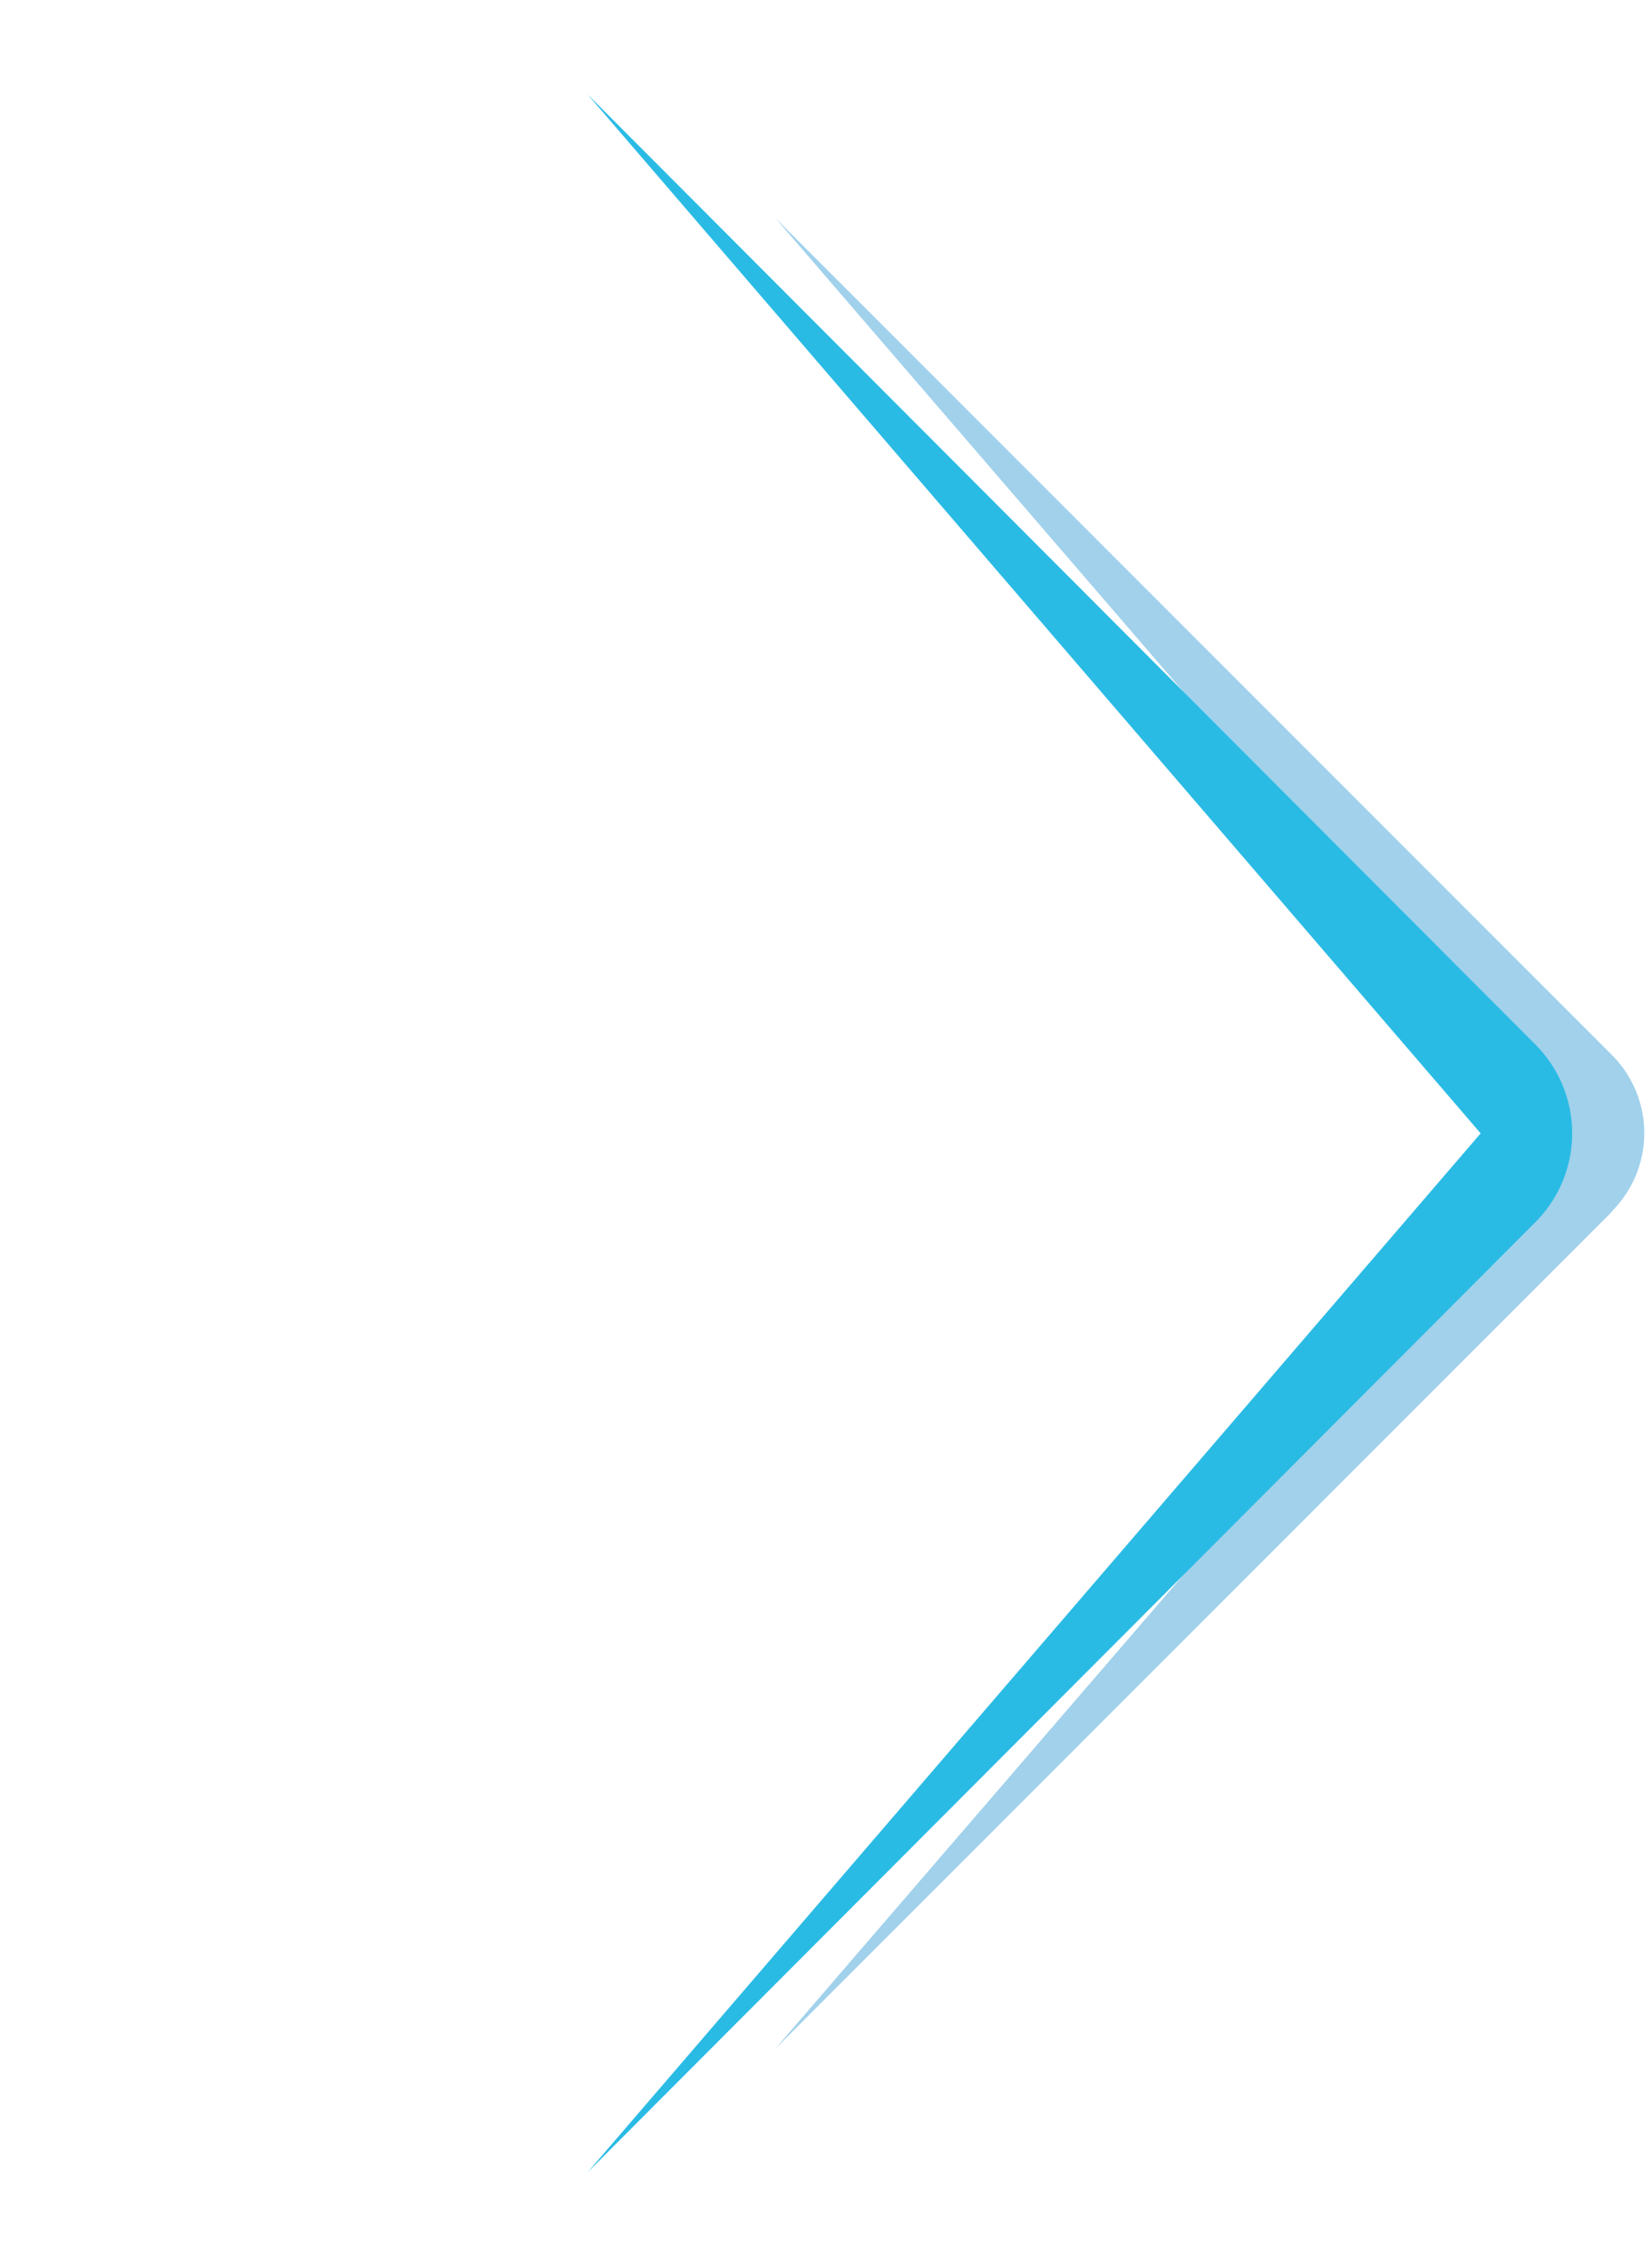
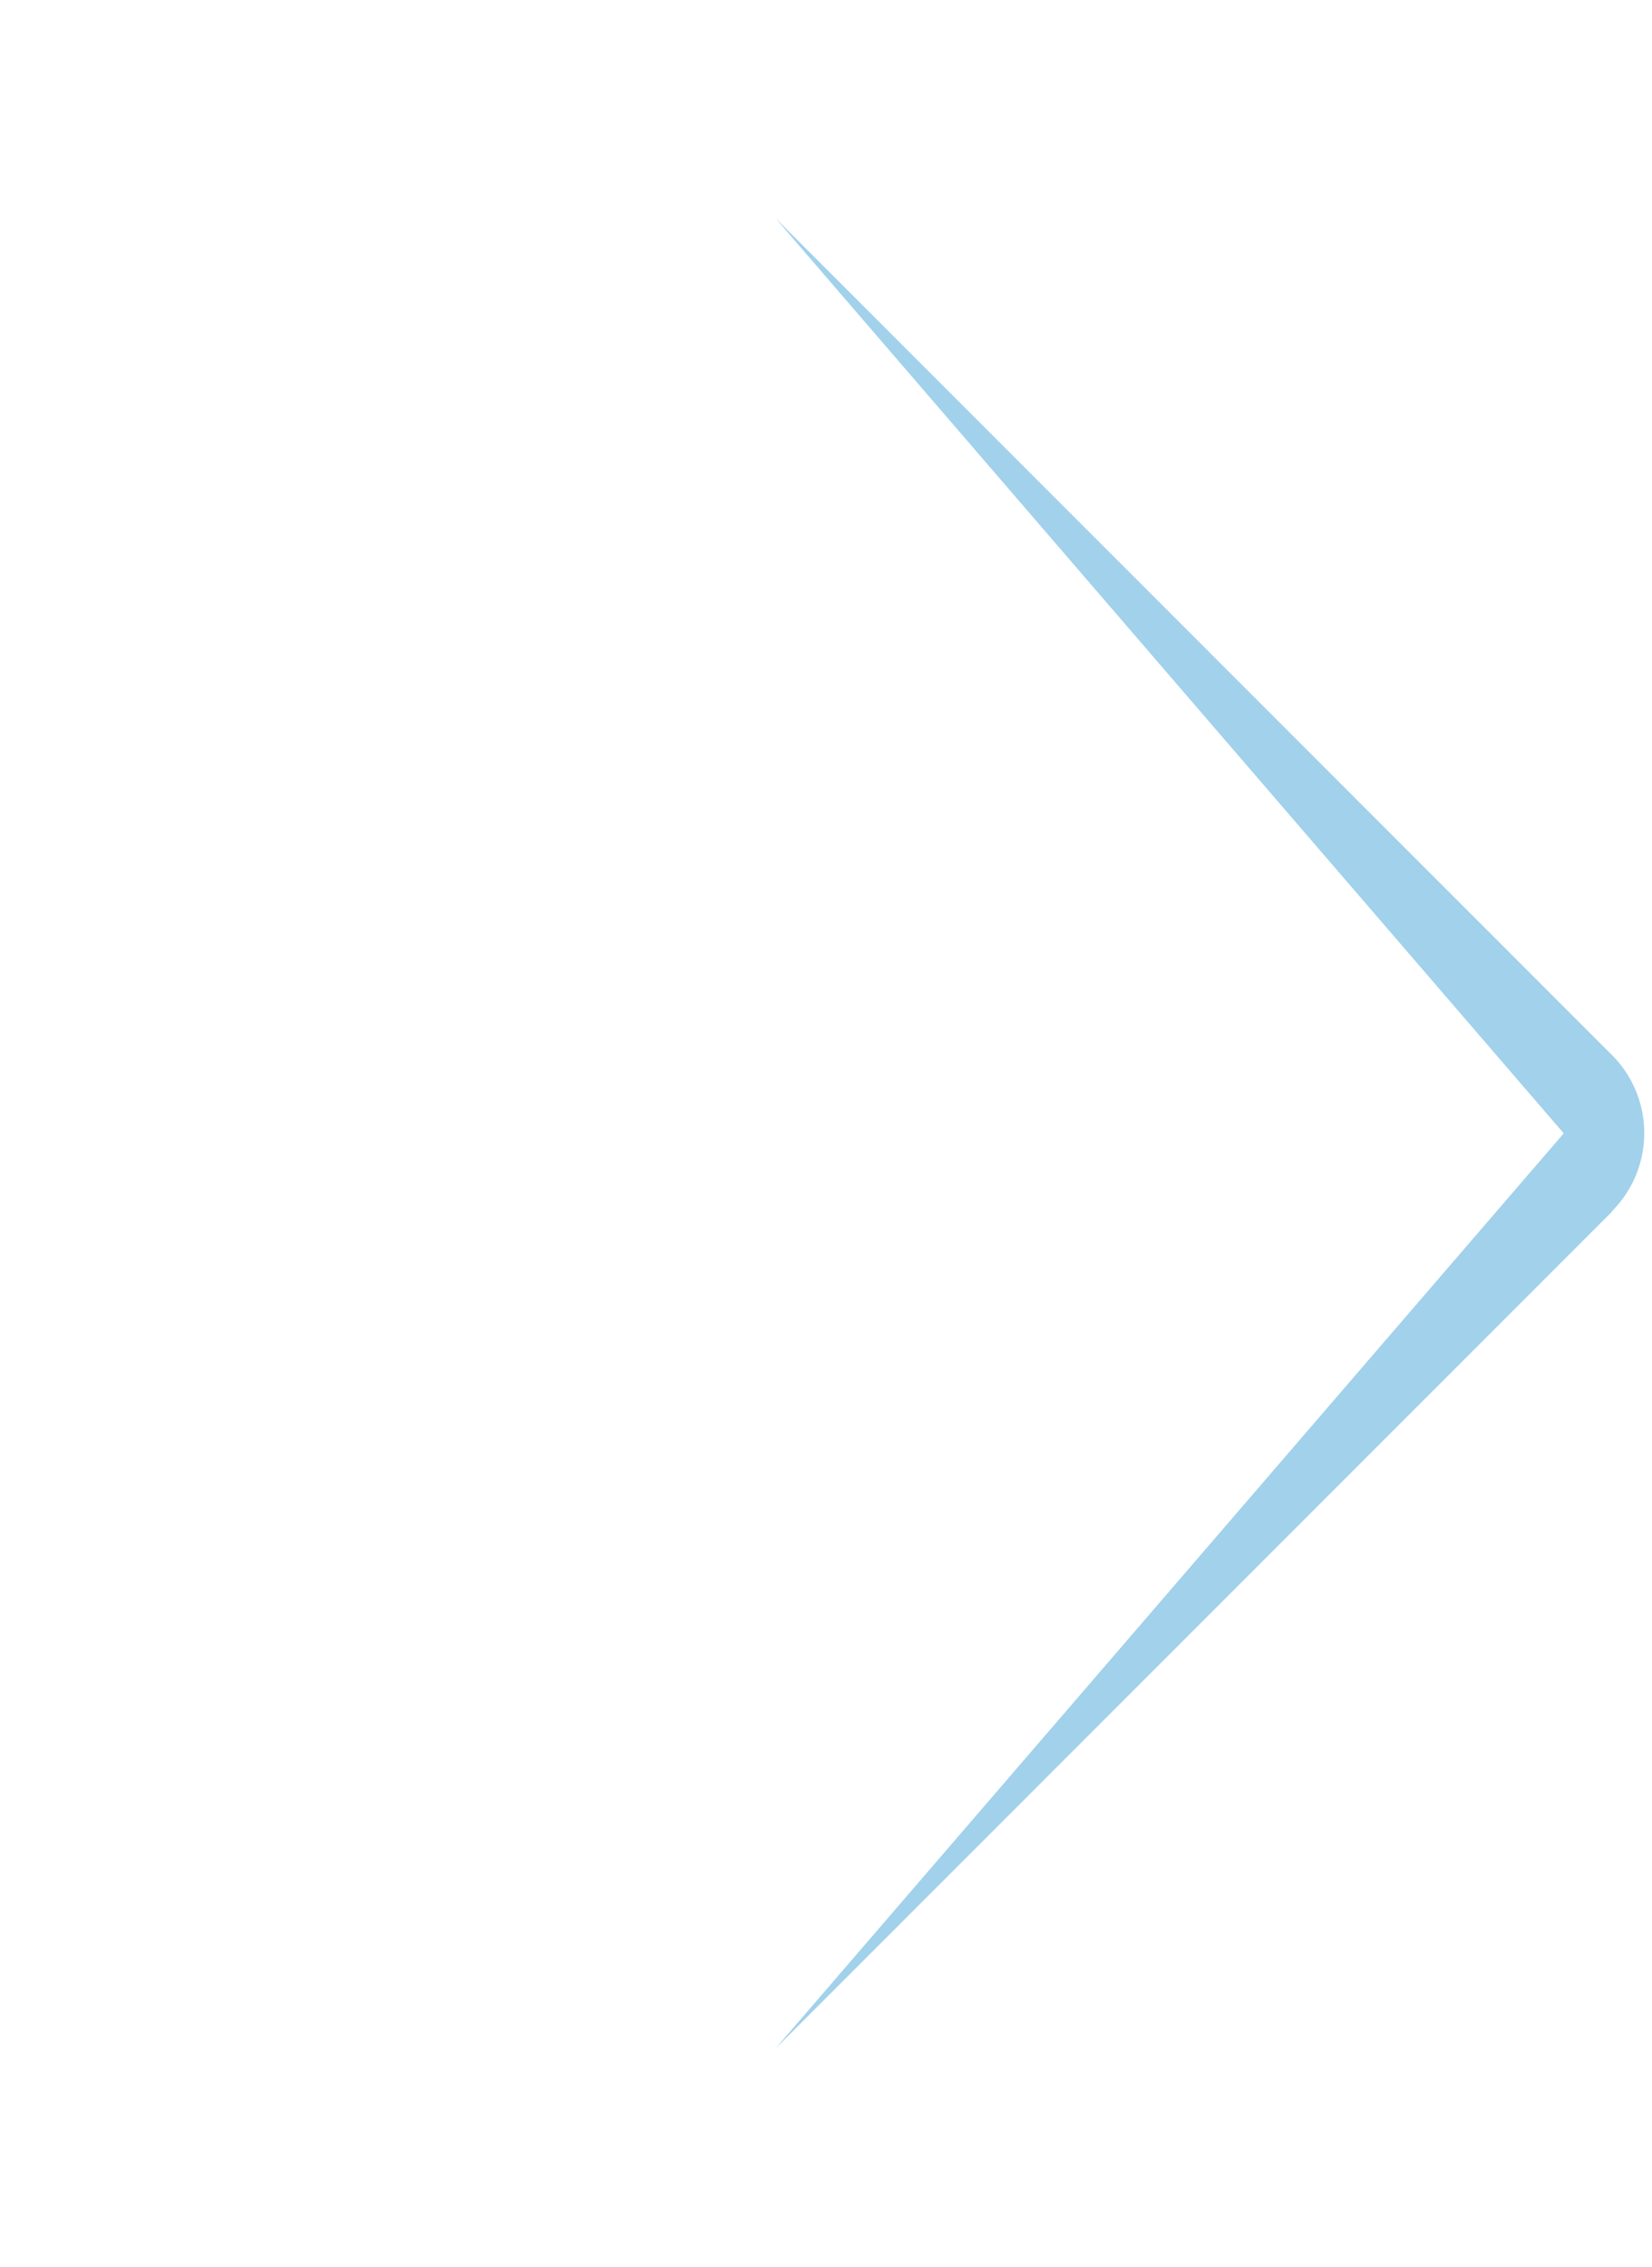
<svg xmlns="http://www.w3.org/2000/svg" width="35" height="48" viewBox="0 0 35 48">
  <defs>
    <style>
      .cls-1 {
        fill: #a1d1eb;
      }

      .cls-2 {
        fill: #2abbe5;
      }
    </style>
  </defs>
  <title>2017_map_2</title>
  <g id="svg_overlay" data-name="svg overlay">
    <g id="svg_overlay-2" data-name="svg overlay">
      <path class="cls-1" d="M34.15,25.66,16.43,43.38,33.13,24,16.43,4.62,34.15,22.34a2.34,2.34,0,0,1,0,3.31Z" />
-       <path class="cls-2" d="M32.53,25.88,12.45,46,31.37,24,12.45,2,32.53,22.12A2.66,2.66,0,0,1,32.53,25.88Z" />
    </g>
  </g>
</svg>